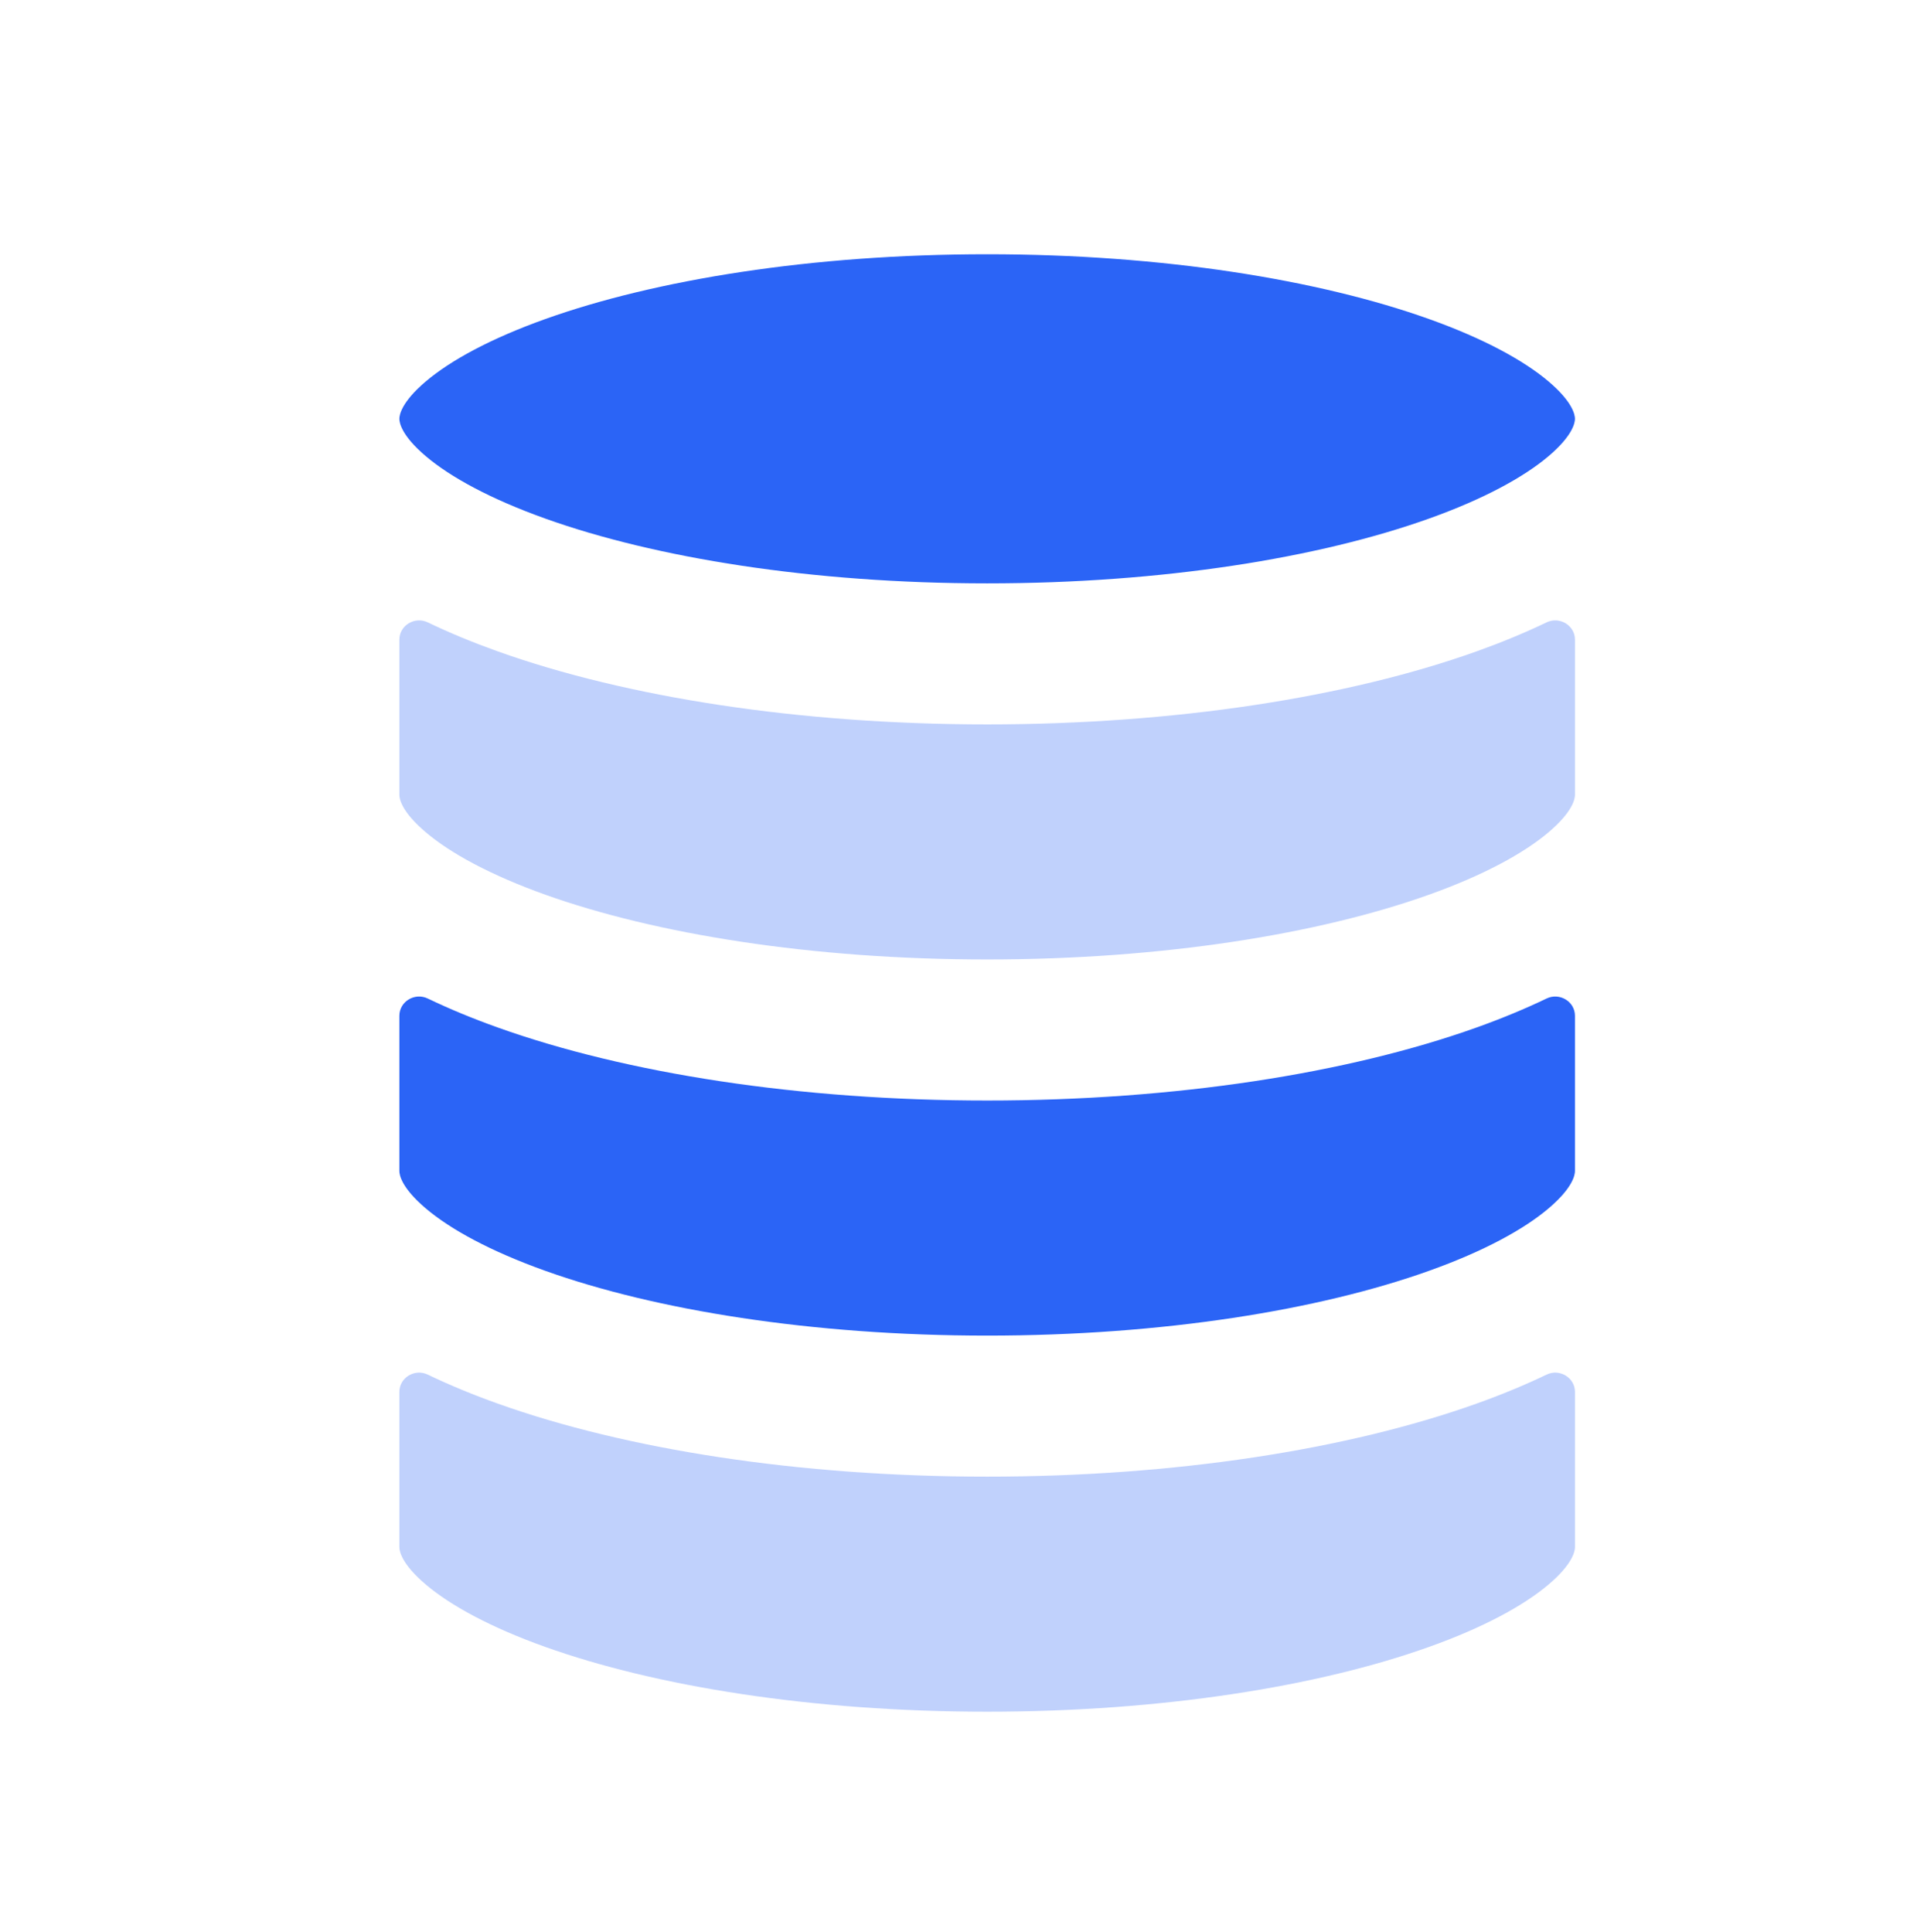
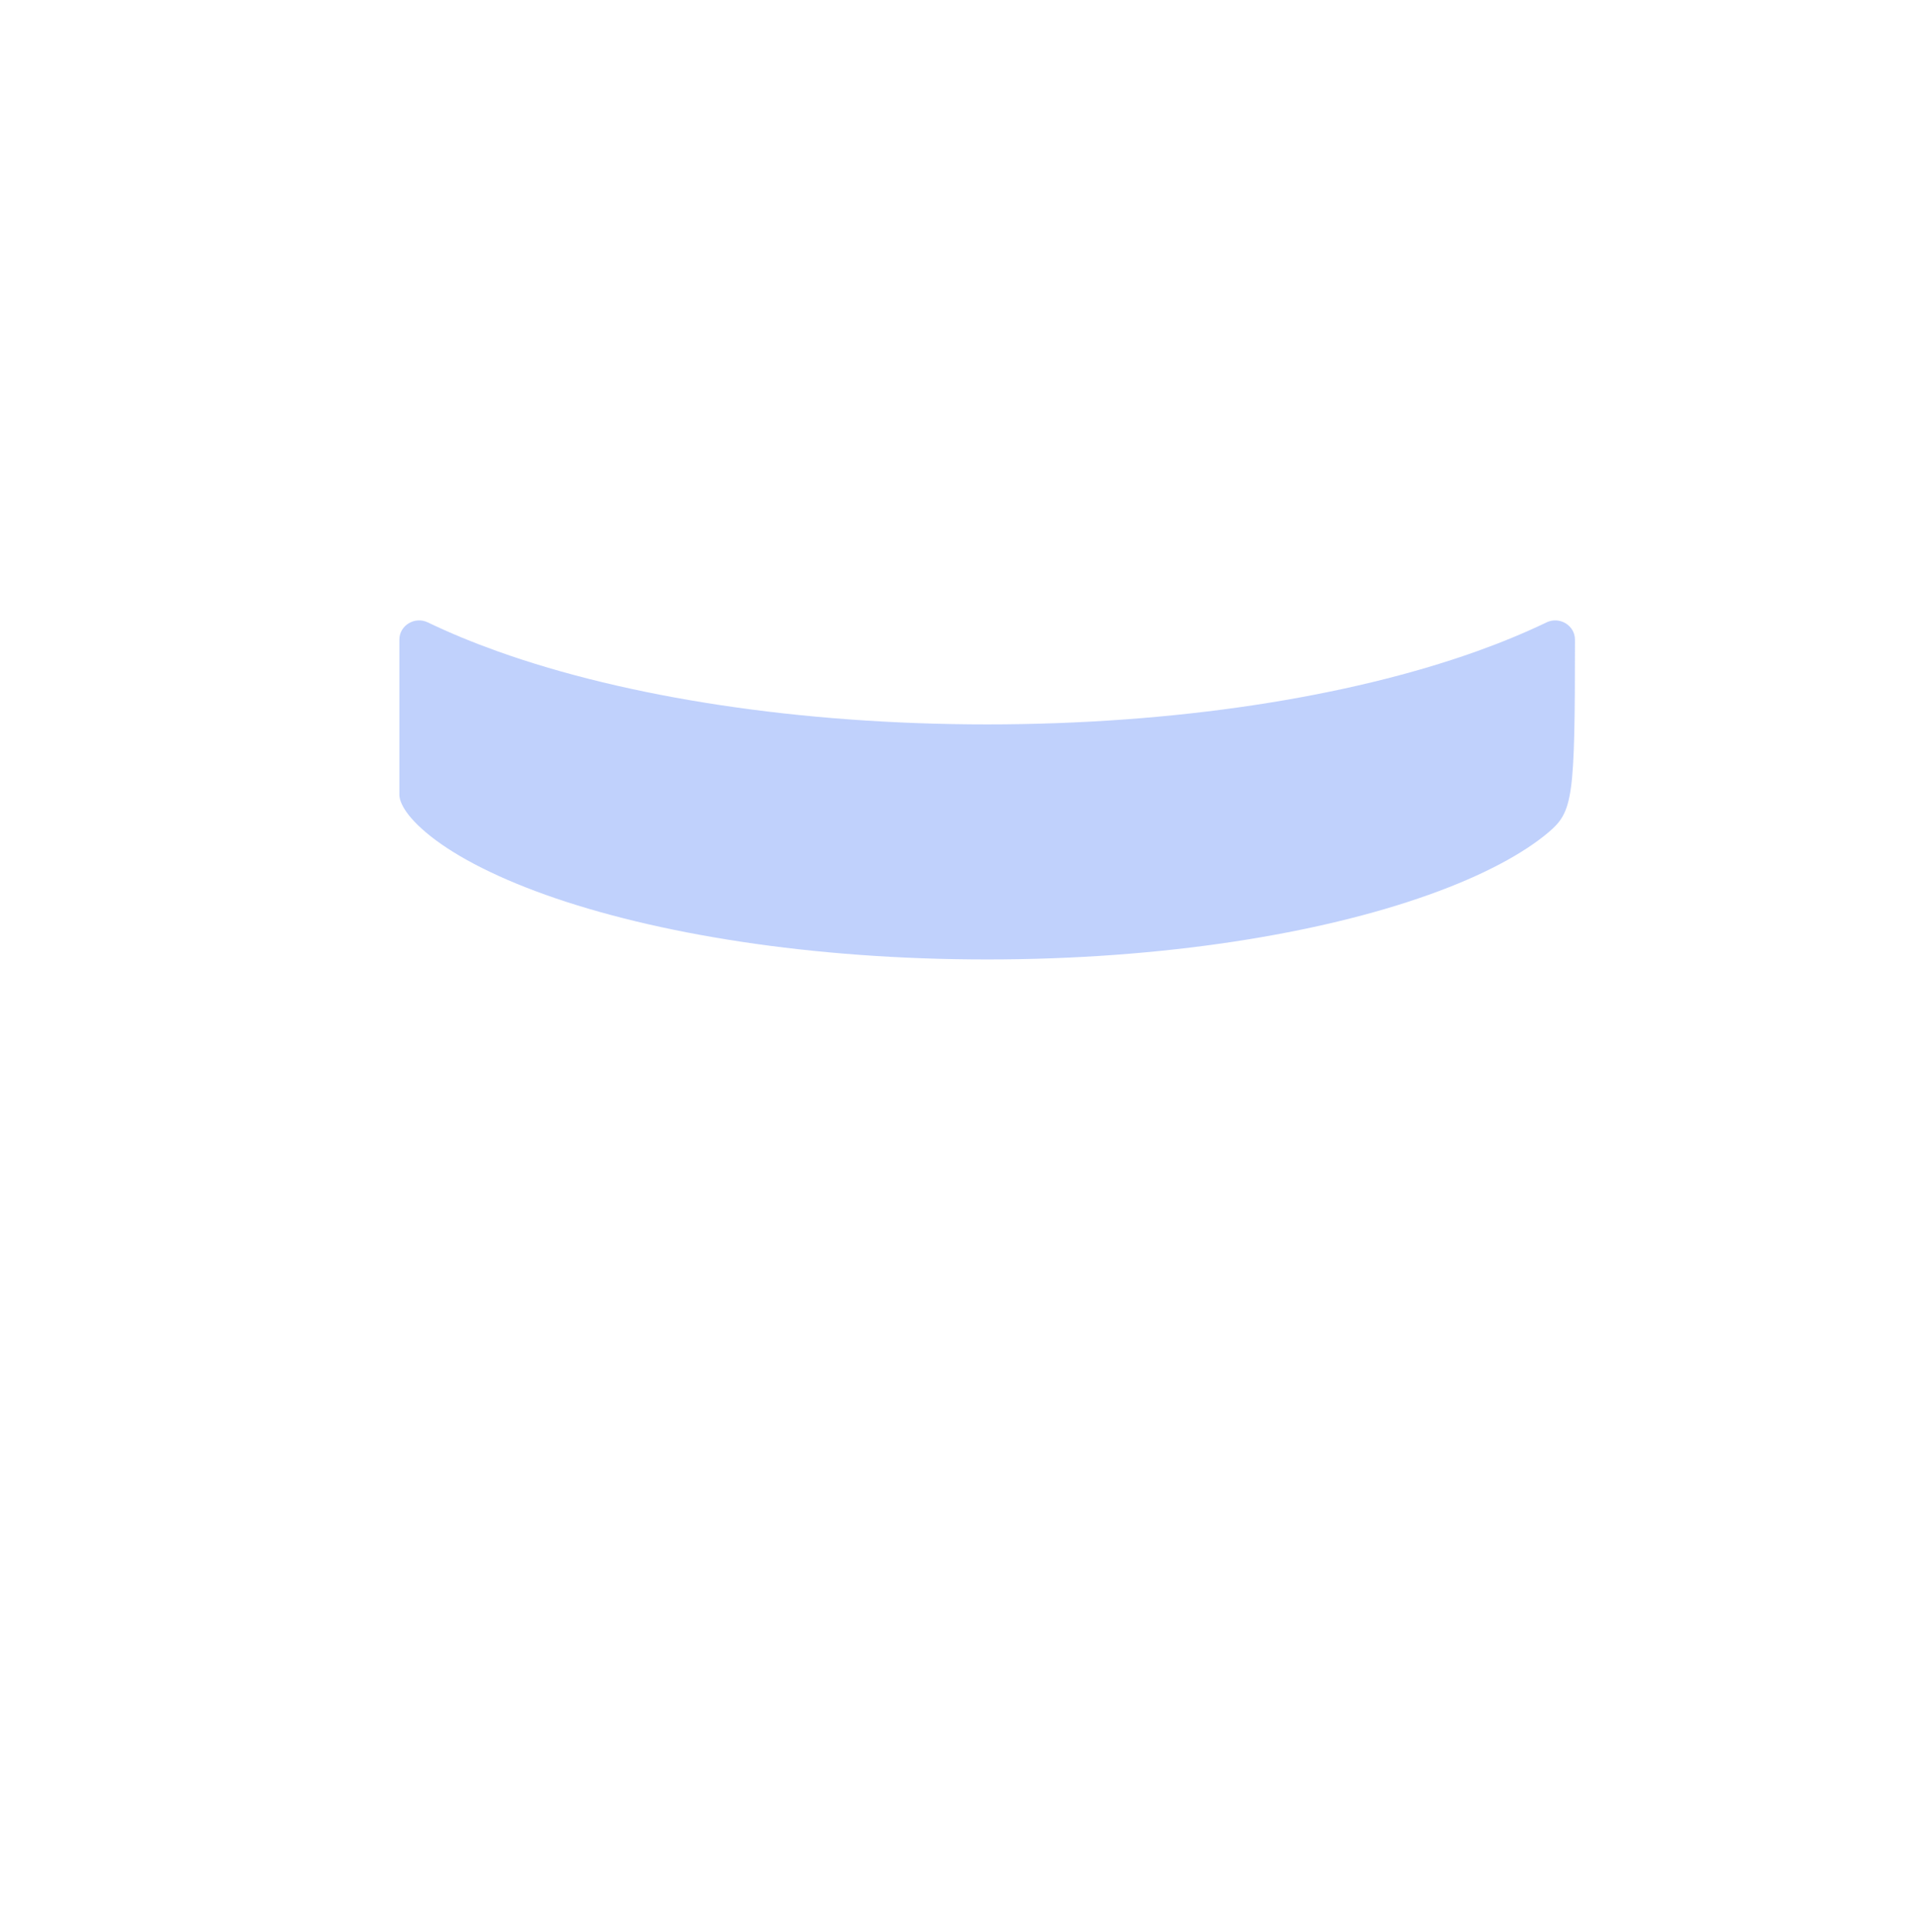
<svg xmlns="http://www.w3.org/2000/svg" width="124" height="125" viewBox="0 0 124 125" fill="none">
-   <path d="M25.833 27.095C25.833 26.859 25.954 26.018 27.561 24.661C29.146 23.323 31.71 21.912 35.278 20.638C42.373 18.104 52.476 16.449 63.854 16.449C75.232 16.449 85.335 18.104 92.43 20.638C95.998 21.912 98.562 23.323 100.147 24.661C101.754 26.018 101.875 26.859 101.875 27.095C101.875 27.331 101.754 28.173 100.147 29.529C98.562 30.867 95.998 32.278 92.43 33.552C85.335 36.087 75.232 37.741 63.854 37.741C52.476 37.741 42.373 36.087 35.278 33.552C31.71 32.278 29.146 30.867 27.561 29.529C25.954 28.173 25.833 27.331 25.833 27.095Z" fill="#2B64F6" />
-   <path d="M95.5 66.479C97.091 65.911 98.614 65.285 100.04 64.599C100.876 64.197 101.875 64.79 101.875 65.717V75.762C101.875 75.998 101.754 76.839 100.147 78.196C98.562 79.534 95.998 80.945 92.43 82.219C85.335 84.753 75.232 86.408 63.854 86.408C52.476 86.408 42.373 84.753 35.278 82.219C31.71 80.945 29.146 79.534 27.561 78.196C25.954 76.839 25.833 75.998 25.833 75.762V65.717C25.833 64.79 26.832 64.197 27.668 64.599C29.094 65.285 30.617 65.911 32.209 66.479C40.525 69.449 51.714 71.199 63.854 71.199C75.995 71.199 87.183 69.449 95.5 66.479Z" fill="#2B64F6" />
  <g opacity="0.3">
-     <path d="M95.5 42.145C97.091 41.576 98.614 40.95 100.04 40.264C100.876 39.863 101.875 40.456 101.875 41.383V51.427C101.875 51.663 101.754 52.505 100.147 53.861C98.562 55.2 95.998 56.61 92.43 57.885C85.335 60.419 75.232 62.073 63.854 62.073C52.476 62.073 42.373 60.419 35.278 57.885C31.71 56.61 29.146 55.2 27.561 53.861C25.954 52.505 25.833 51.663 25.833 51.427V41.383C25.833 40.456 26.832 39.863 27.668 40.264C29.094 40.95 30.617 41.576 32.209 42.145C40.525 45.115 51.714 46.865 63.854 46.865C75.995 46.865 87.183 45.115 95.5 42.145Z" fill="#2B64F6" />
-     <path d="M95.5 90.811C97.091 90.243 98.614 89.617 100.04 88.931C100.876 88.529 101.875 89.122 101.875 90.049V100.094C101.875 100.33 101.754 101.172 100.147 102.528C98.562 103.866 95.998 105.277 92.43 106.551C85.335 109.086 75.232 110.74 63.854 110.74C52.476 110.74 42.373 109.086 35.278 106.551C31.71 105.277 29.146 103.866 27.561 102.528C25.954 101.172 25.833 100.33 25.833 100.094V90.049C25.833 89.122 26.832 88.529 27.668 88.931C29.094 89.617 30.617 90.243 32.209 90.811C40.525 93.781 51.714 95.532 63.854 95.532C75.995 95.532 87.183 93.781 95.5 90.811Z" fill="#2B64F6" />
+     <path d="M95.5 42.145C97.091 41.576 98.614 40.95 100.04 40.264C100.876 39.863 101.875 40.456 101.875 41.383C101.875 51.663 101.754 52.505 100.147 53.861C98.562 55.2 95.998 56.61 92.43 57.885C85.335 60.419 75.232 62.073 63.854 62.073C52.476 62.073 42.373 60.419 35.278 57.885C31.71 56.61 29.146 55.2 27.561 53.861C25.954 52.505 25.833 51.663 25.833 51.427V41.383C25.833 40.456 26.832 39.863 27.668 40.264C29.094 40.95 30.617 41.576 32.209 42.145C40.525 45.115 51.714 46.865 63.854 46.865C75.995 46.865 87.183 45.115 95.5 42.145Z" fill="#2B64F6" />
  </g>
</svg>